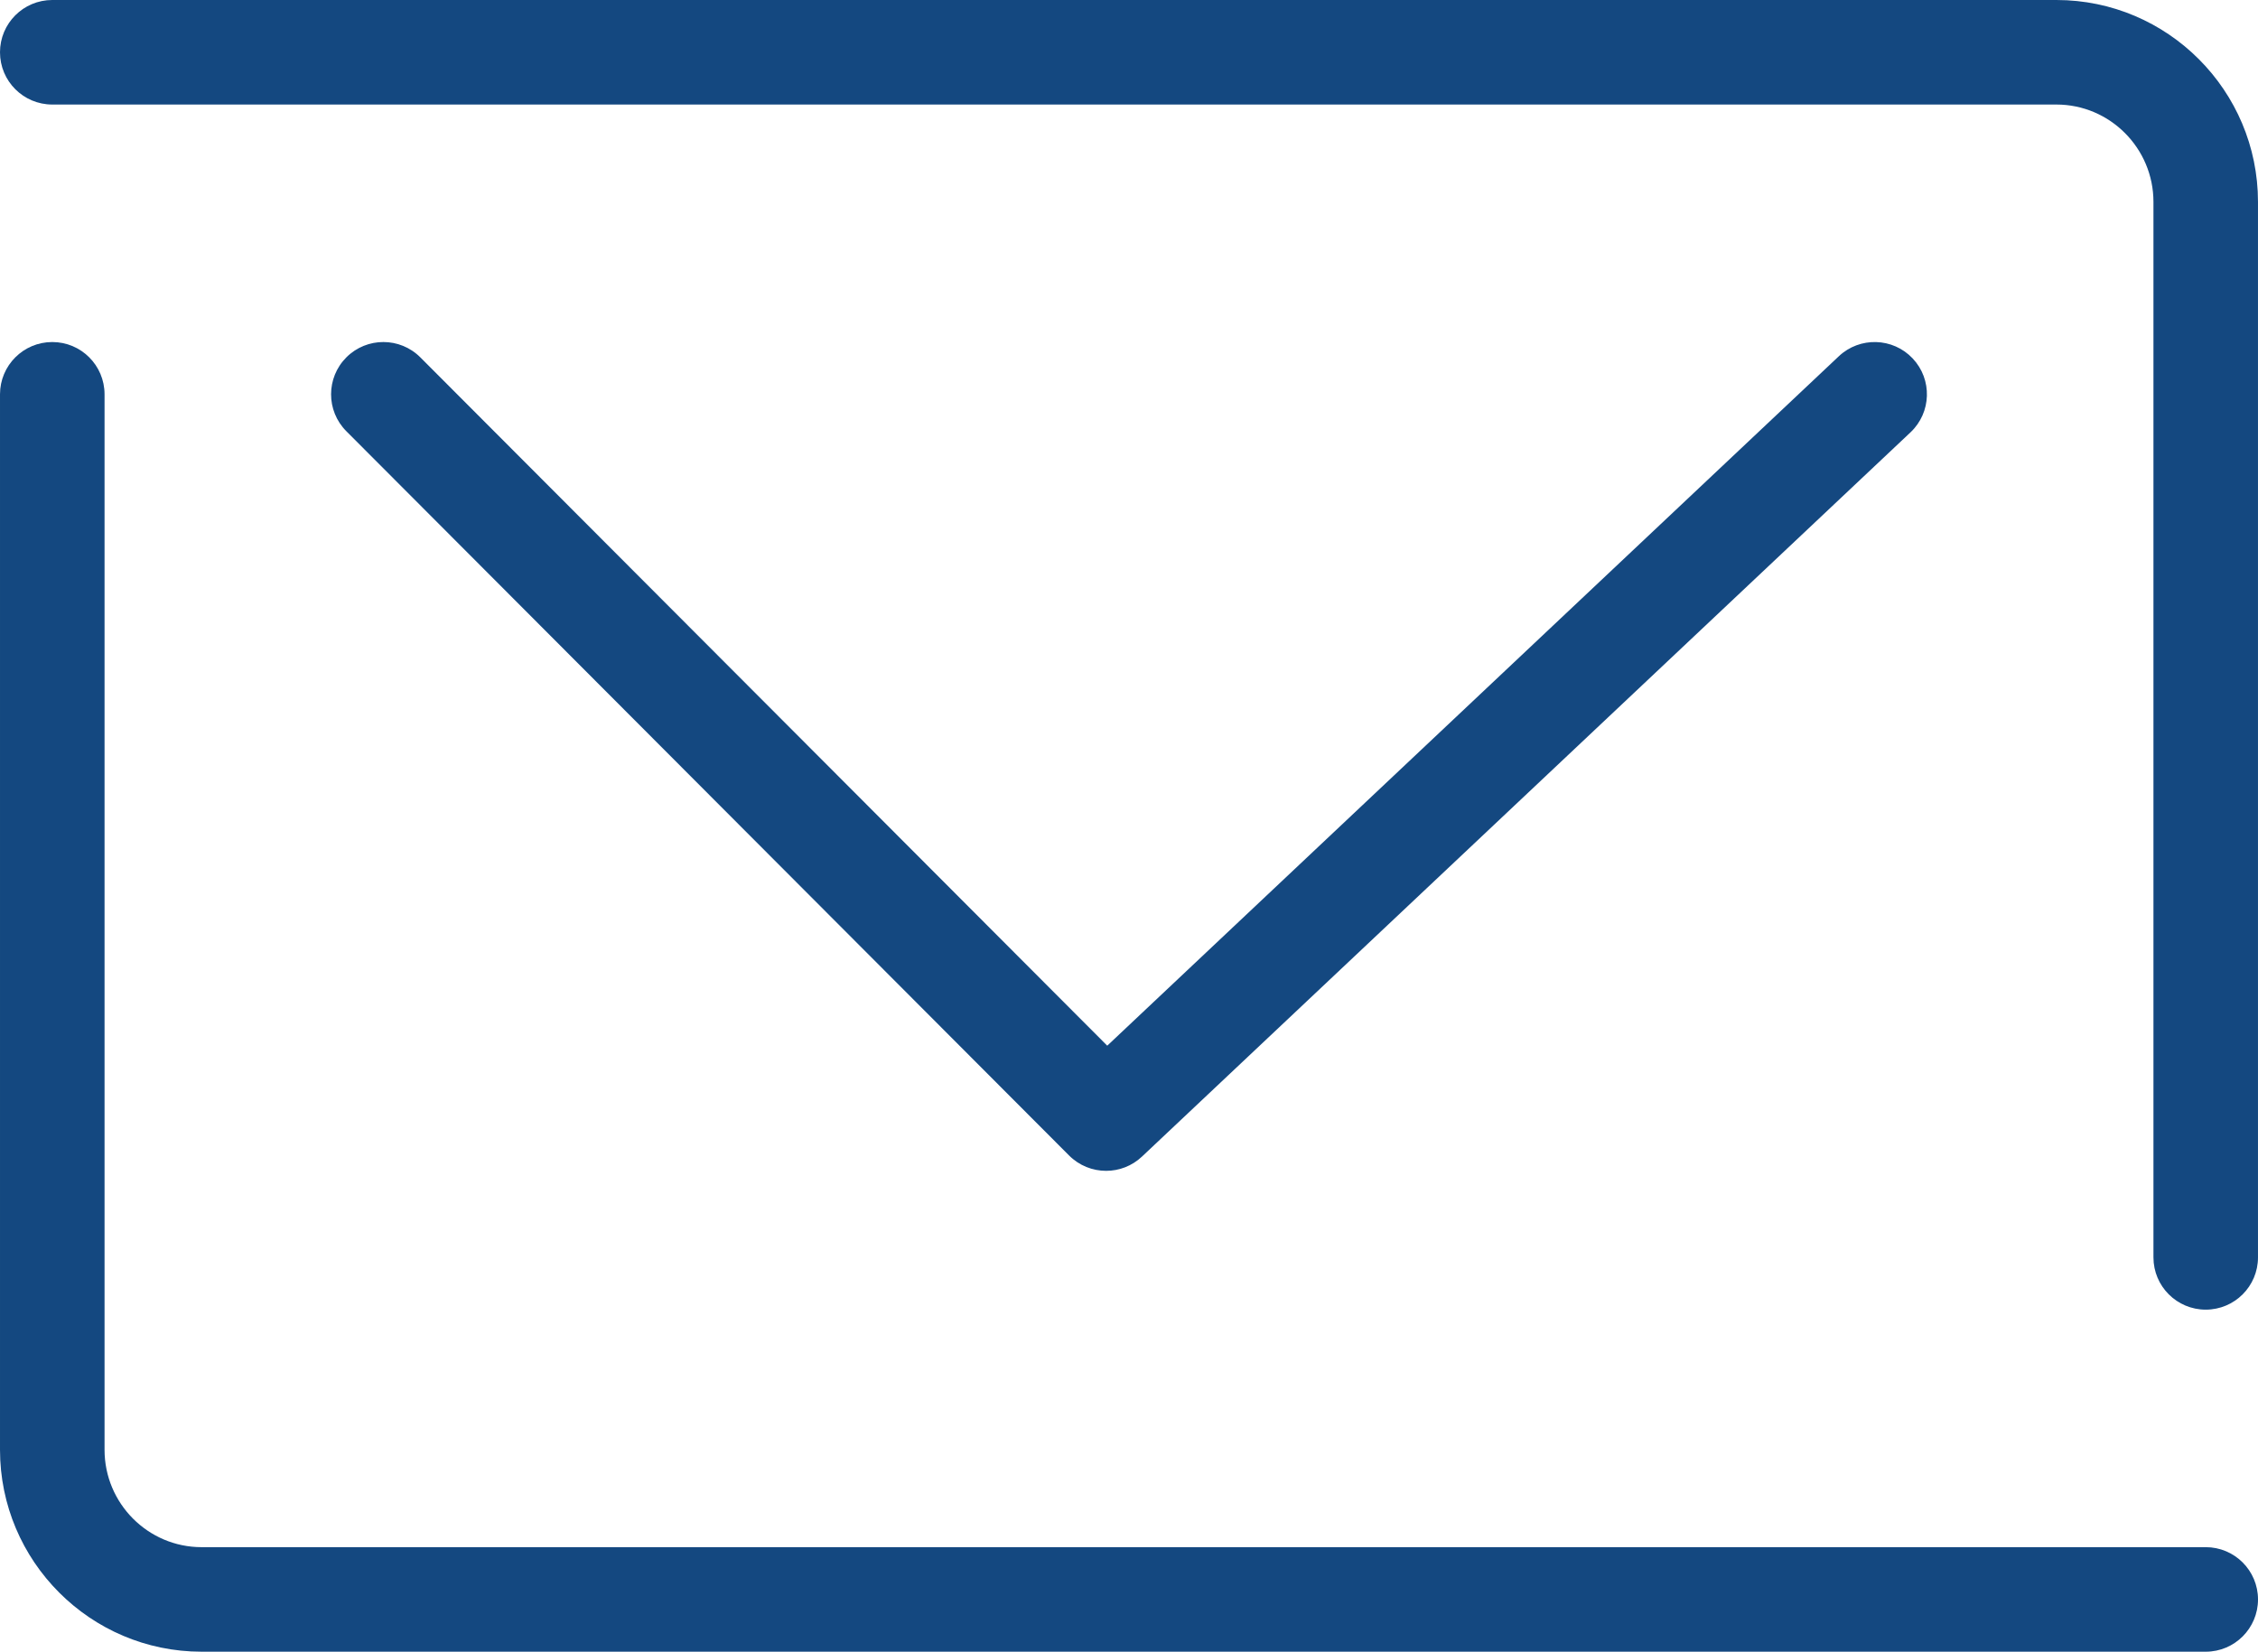
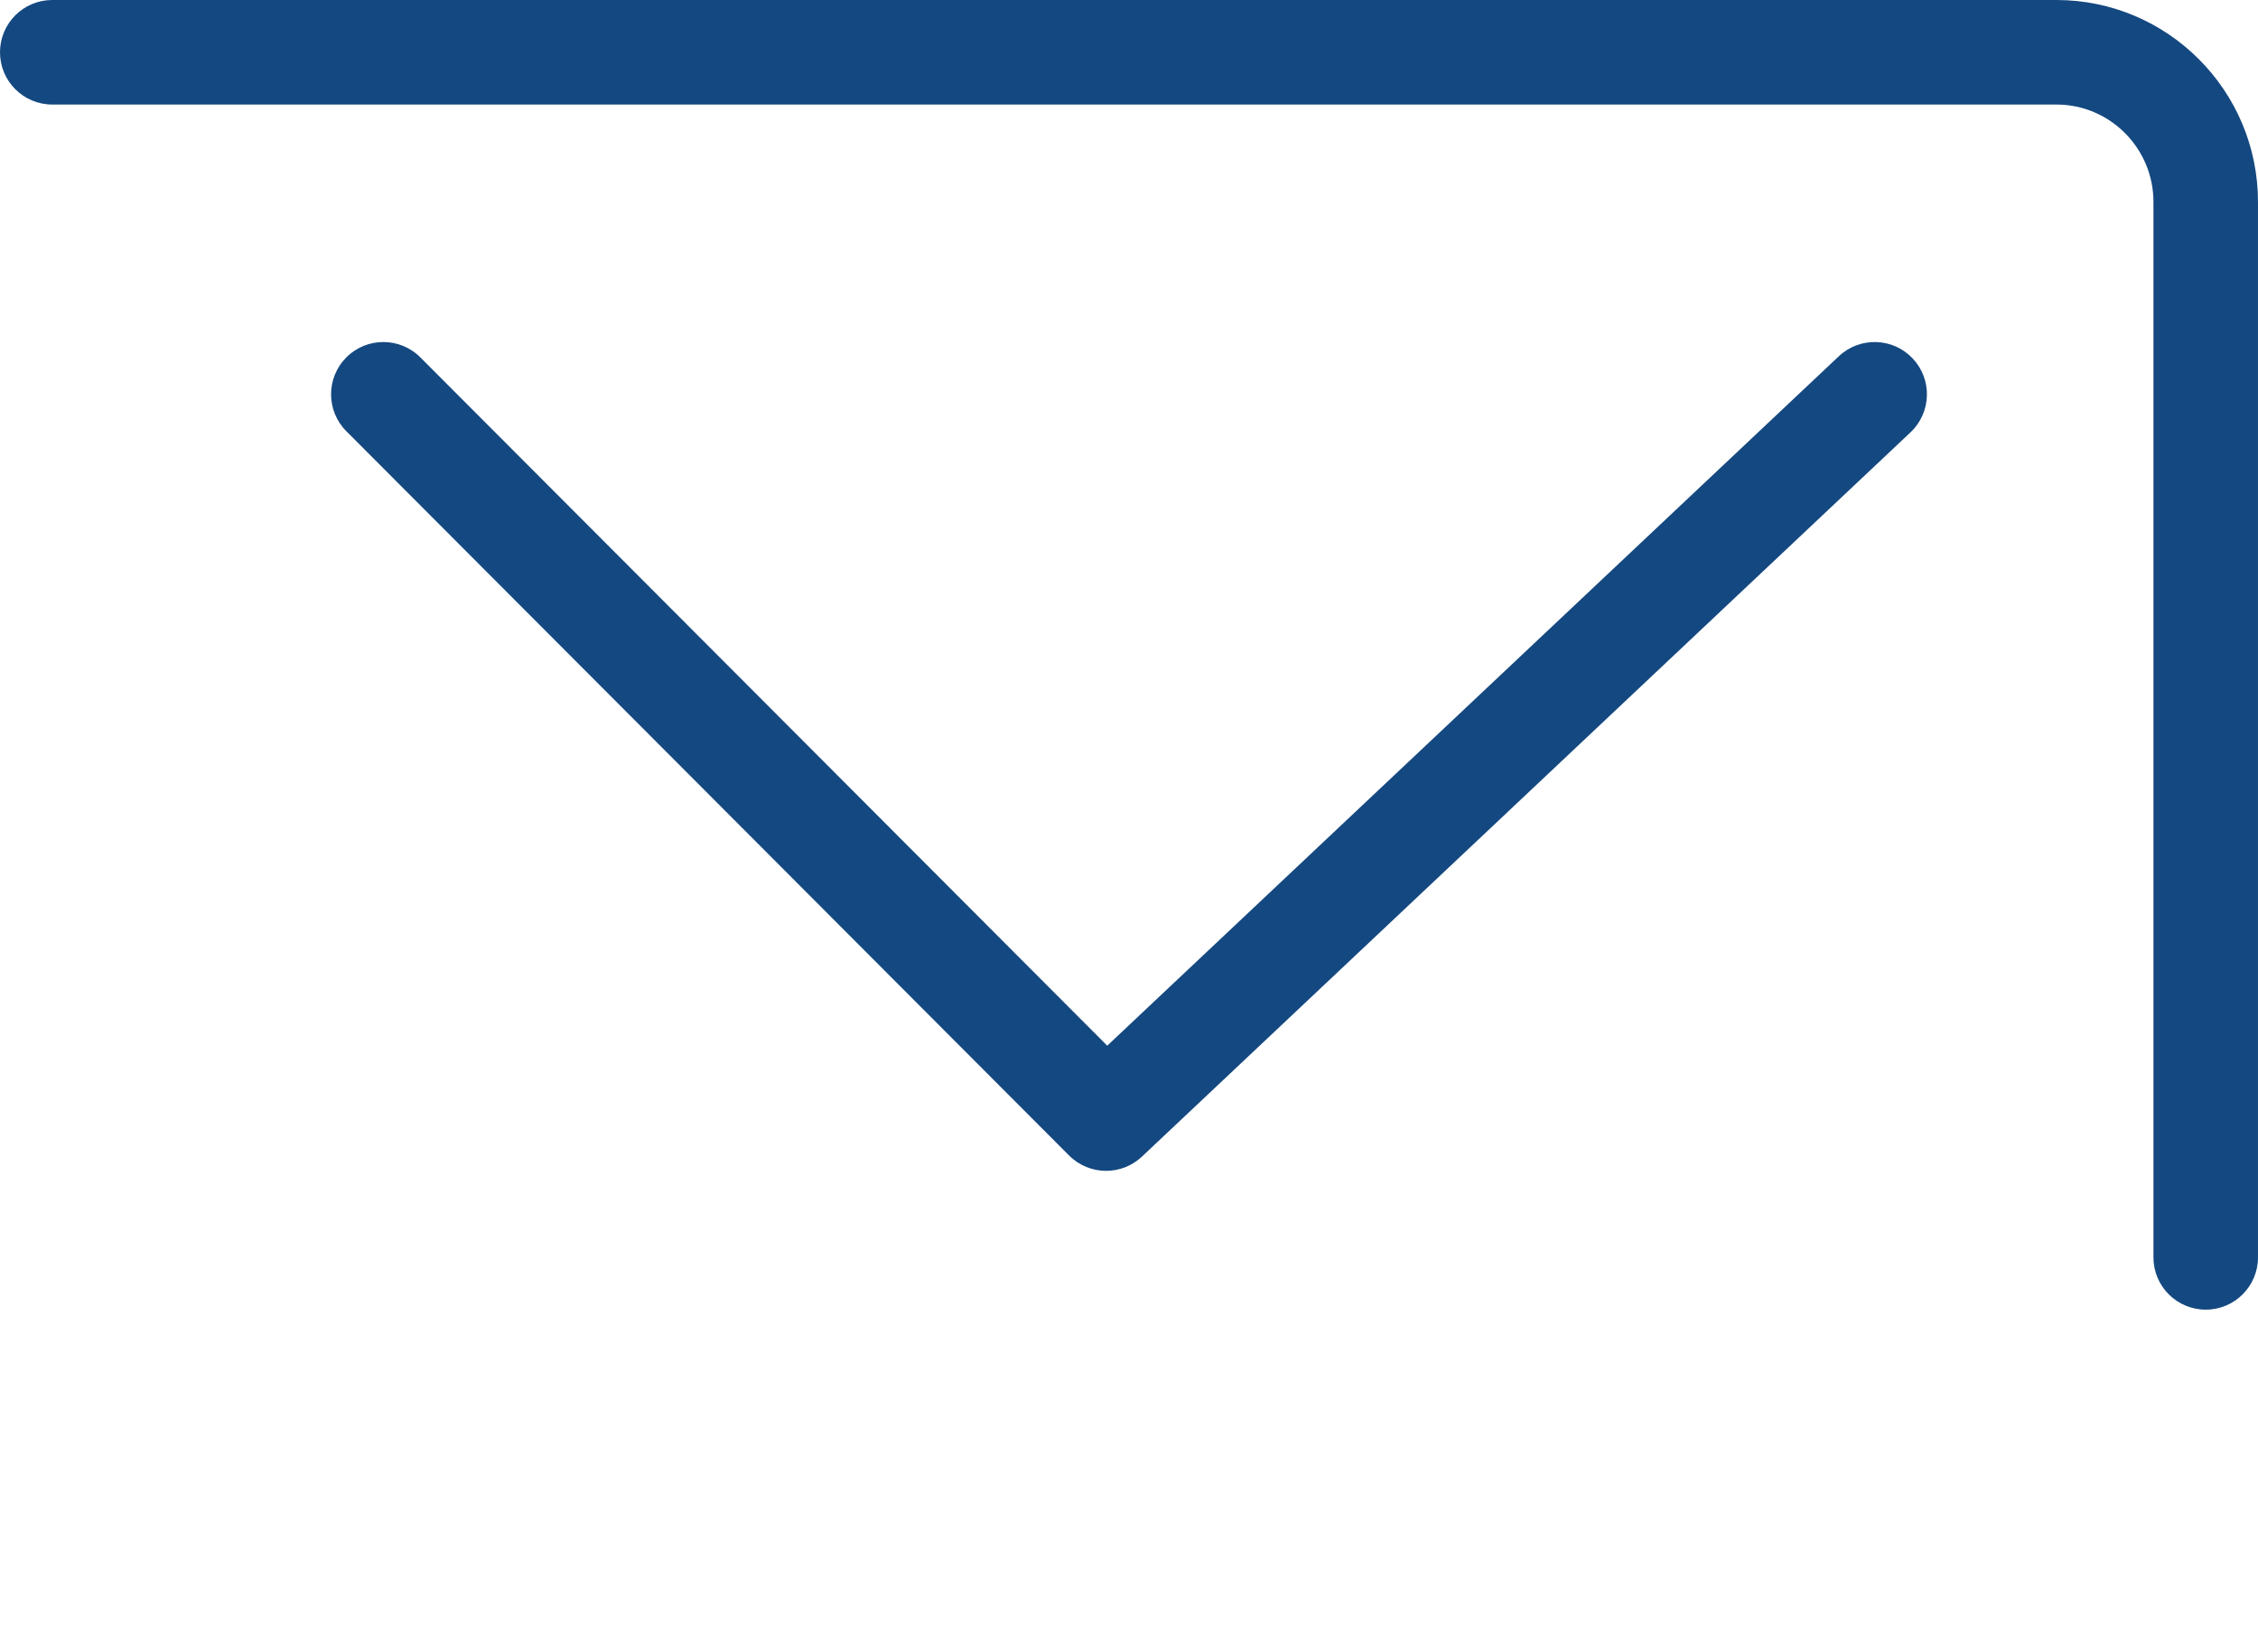
<svg xmlns="http://www.w3.org/2000/svg" version="1.1" id="Layer_1" x="0px" y="0px" width="446.46px" height="326.57px" viewBox="74.41 257.66 446.46 326.57" enable-background="new 74.41 257.66 446.46 326.57" xml:space="preserve">
  <g>
-     <path fill="#144880" fill-opacity="1" d="M510.536,563.562H114.27c-10.581,0-19.188-8.637-19.188-19.252V335.621c0-5.709-4.626-10.334-10.334-10.334   c-5.709,0-10.337,4.625-10.337,10.334v208.688c0,22.014,17.879,39.922,39.859,39.922h396.267c5.708,0,10.334-4.625,10.334-10.334   S516.244,563.562,510.536,563.562z" />
    <path fill="#144880" fill-opacity="1" d="M481.01,257.66H84.744c-5.709,0-10.334,4.625-10.334,10.334c0,5.709,4.625,10.334,10.334,10.334h396.263   c10.584,0,19.191,8.638,19.191,19.251v208.688c0,5.709,4.626,10.334,10.334,10.334c5.709,0,10.335-4.625,10.335-10.334V297.582   C520.87,275.569,502.988,257.66,481.01,257.66z" />
    <path fill="#144880" fill-opacity="1" d="M293.113,489.156c2.545,0,5.096-0.936,7.087-2.813l151.96-143.201c4.155-3.914,4.349-10.456,0.435-14.608   c-3.911-4.152-10.459-4.345-14.607-0.435l-144.65,136.313L157.523,328.319c-4.029-4.039-10.572-4.045-14.617-0.015   c-4.038,4.03-4.048,10.575-0.015,14.617l142.903,143.201C287.812,488.14,290.461,489.156,293.113,489.156z" />
  </g>
</svg>